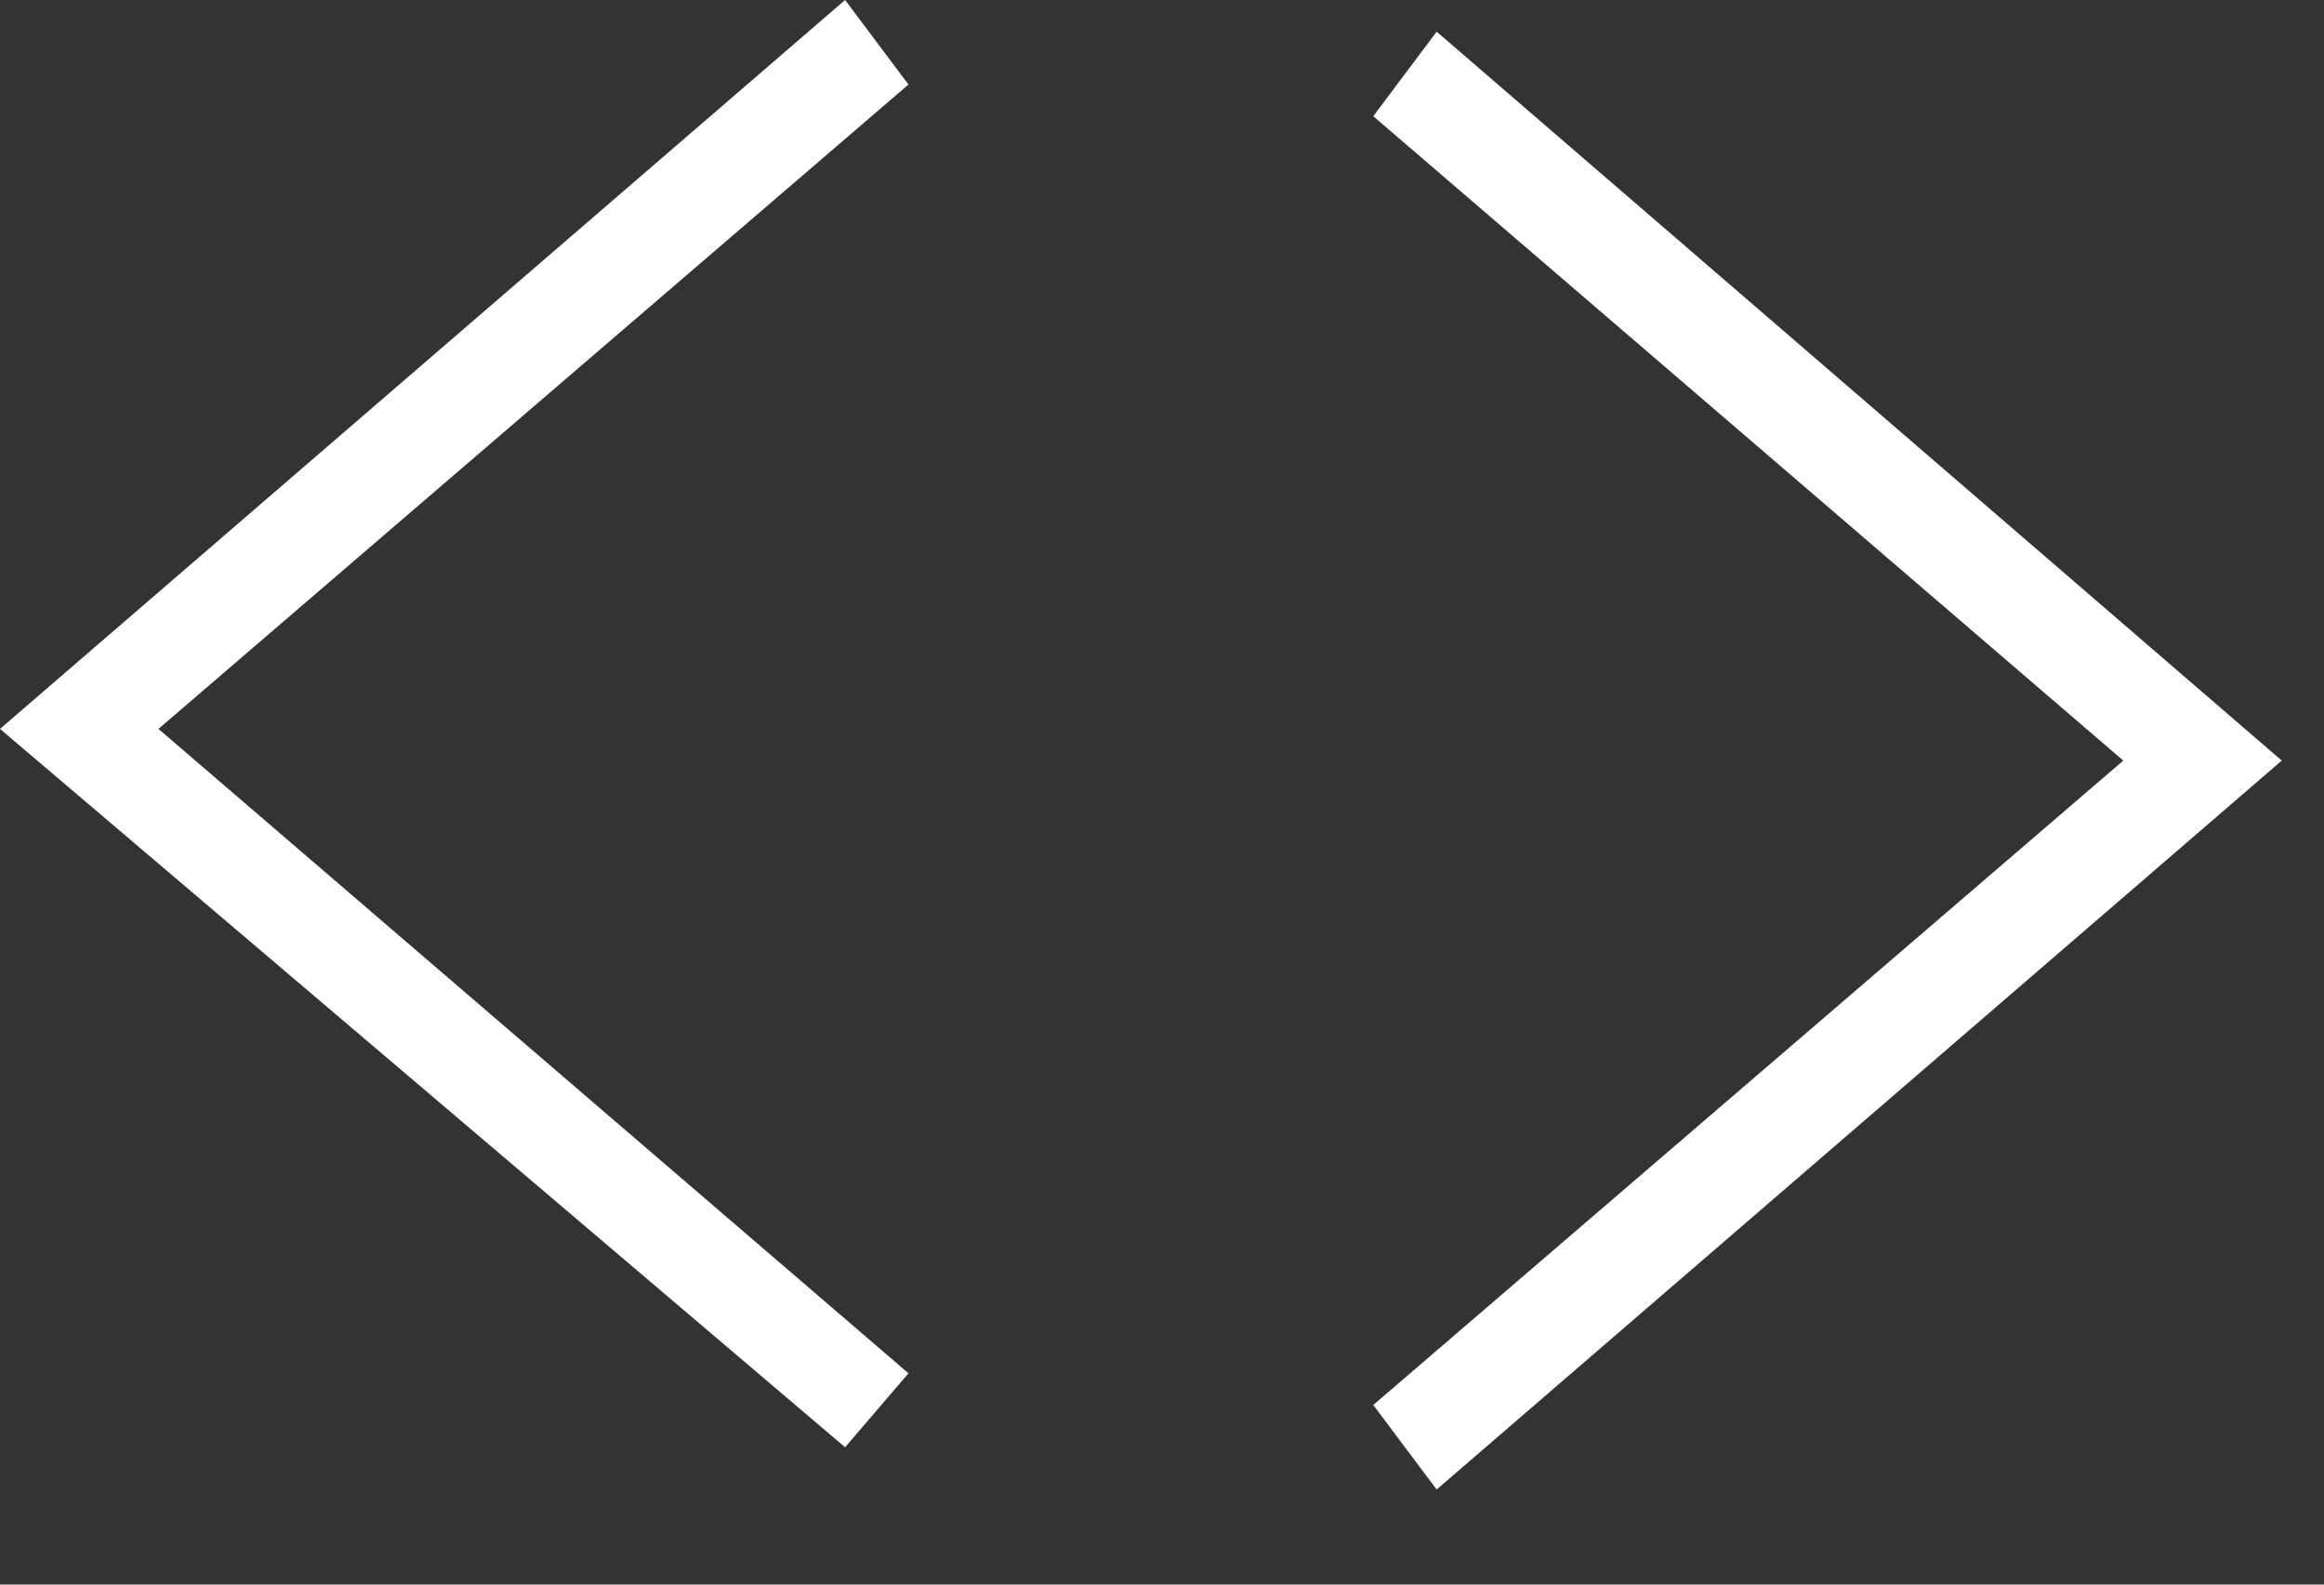
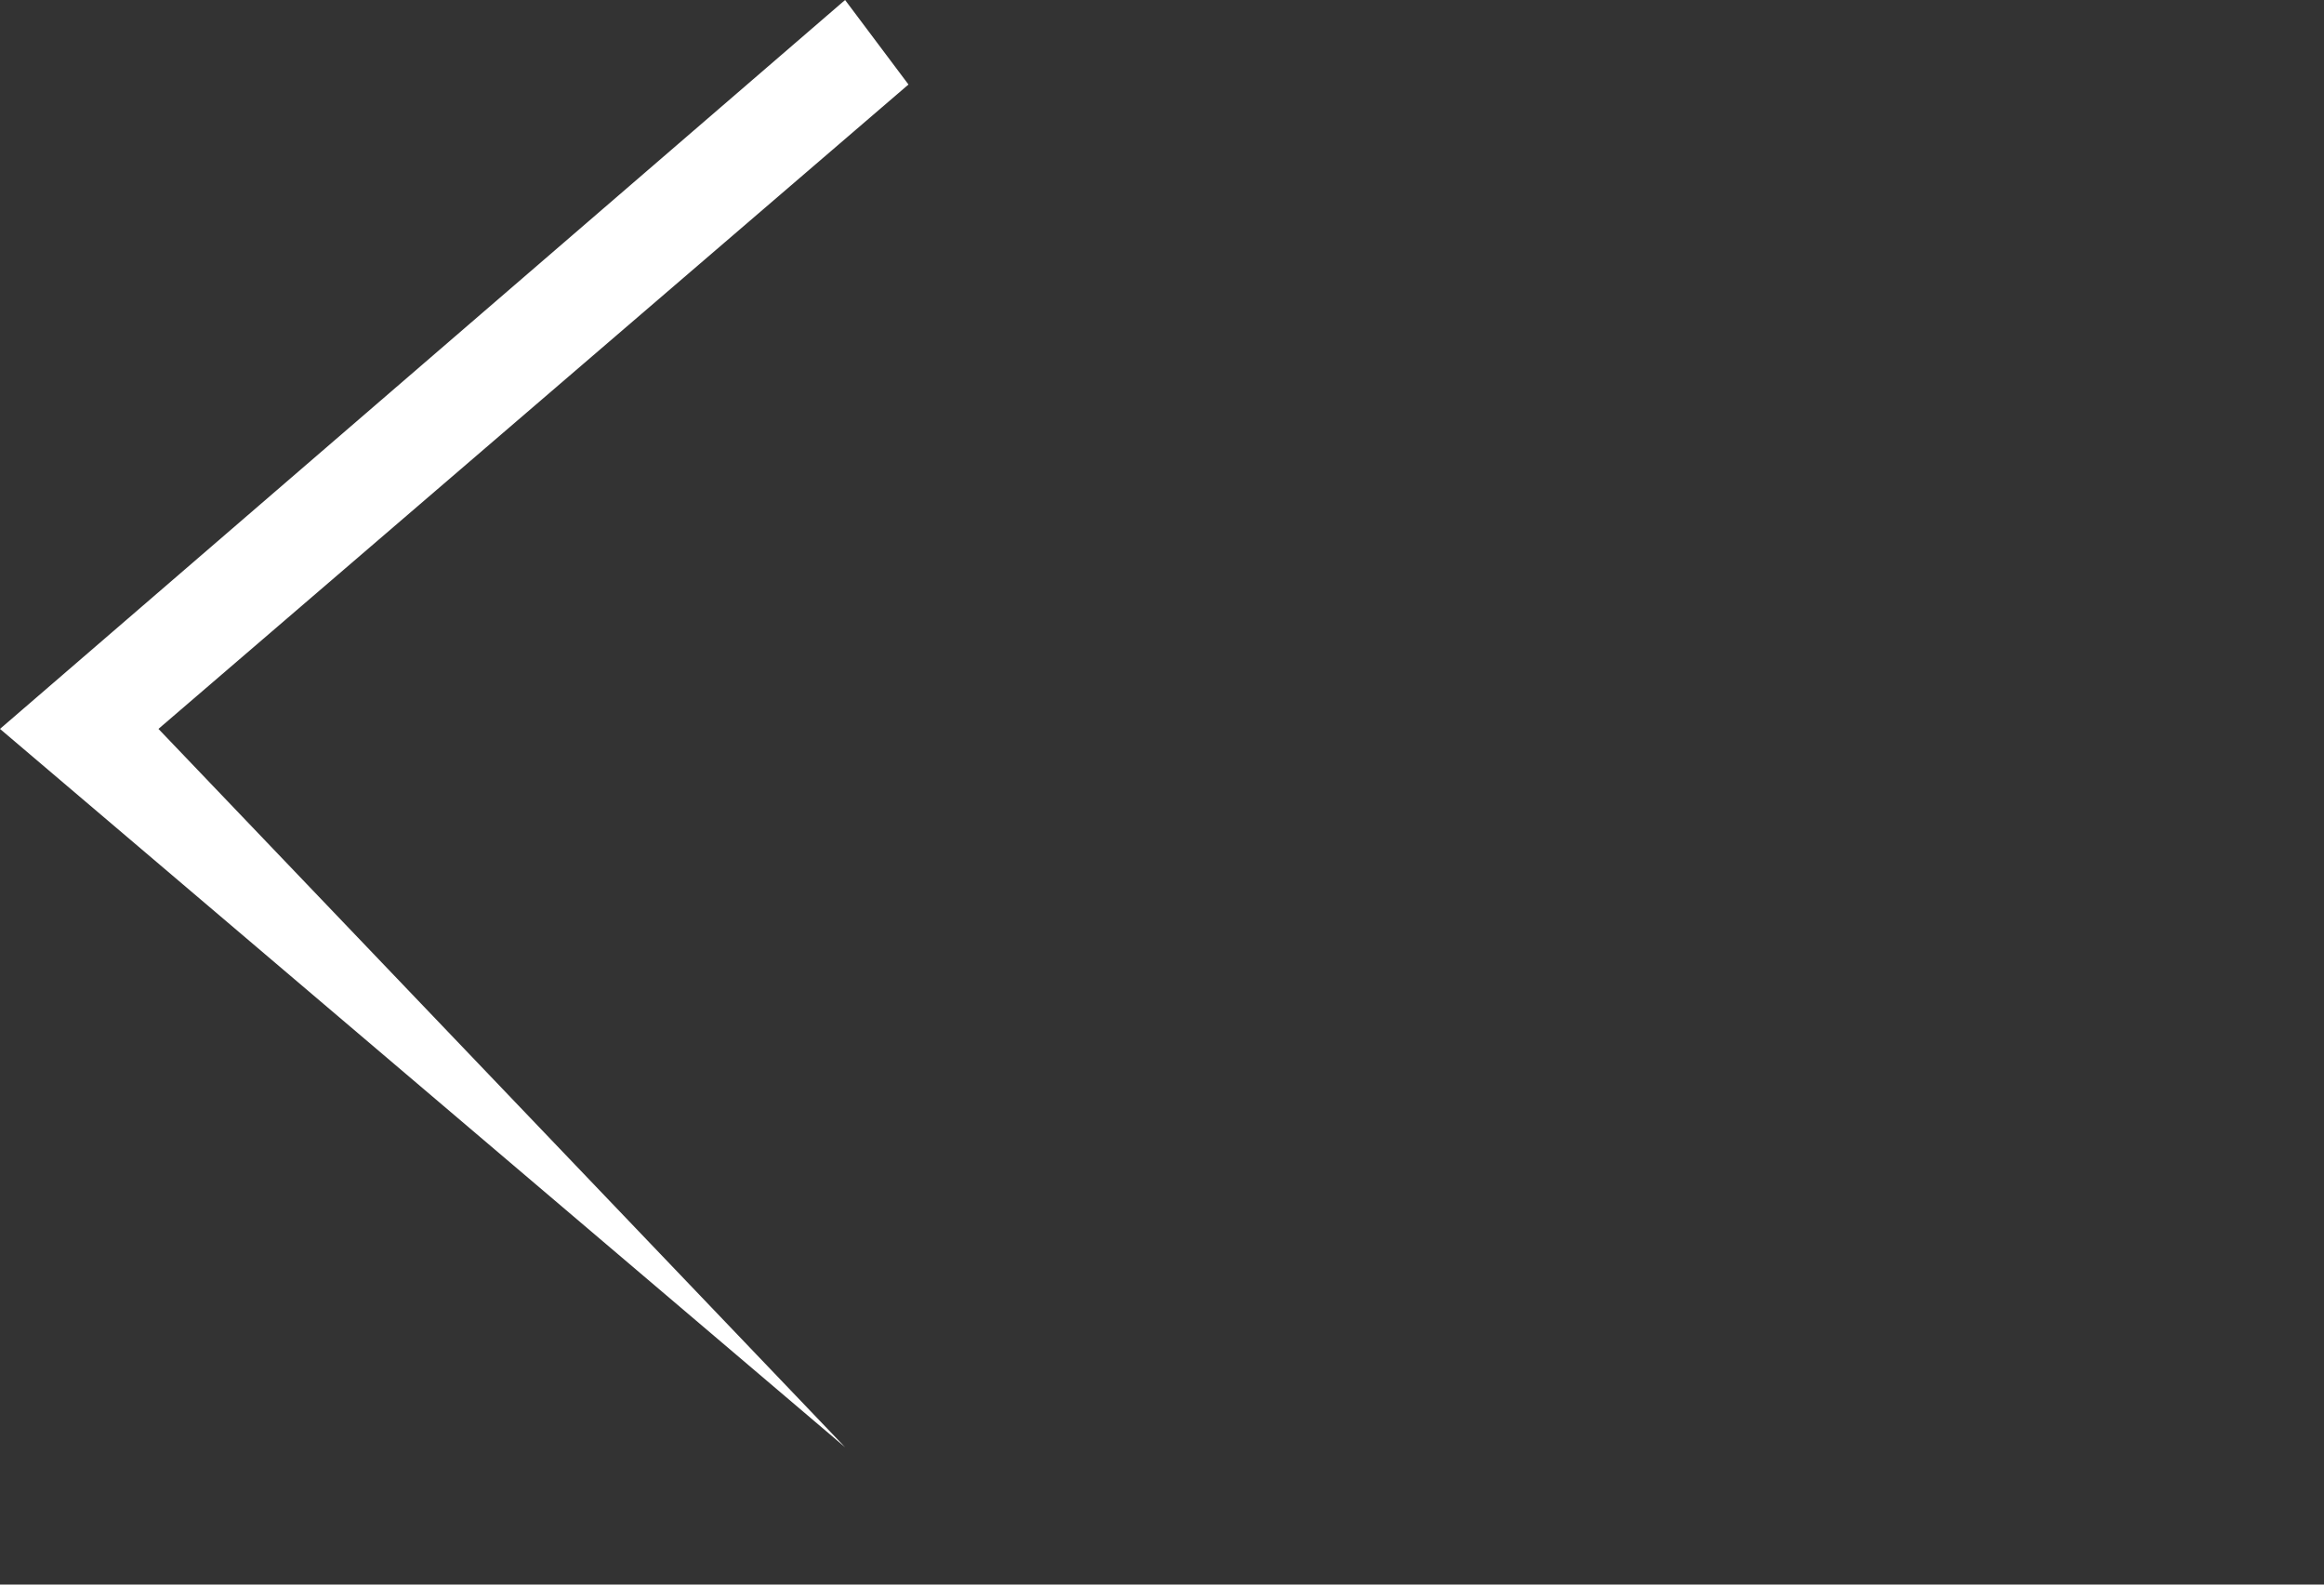
<svg xmlns="http://www.w3.org/2000/svg" width="22" height="15" viewBox="0 0 22 15" fill="none">
  <rect x="0" y="0" width="22" height="15" fill="#333333" stroke="none" />
  <g clip-path="url(#clip0_23_71)">
-     <path d="M8 0L8.6 0.8L1.5 6.9L8.6 13L8 13.7L0 6.9L8 0Z" fill="white" />
-     <path d="M13.6 14.1L13 13.3L20.1 7.2L13 1.1L13.6 0.3L21.6 7.2L13.6 14.1Z" fill="white" />
+     <path d="M8 0L8.6 0.8L1.5 6.9L8 13.7L0 6.9L8 0Z" fill="white" />
  </g>
  <defs>
    <clipPath id="clip0_23_71">
      <rect width="21.6" height="14.1" fill="white" />
    </clipPath>
  </defs>
</svg>